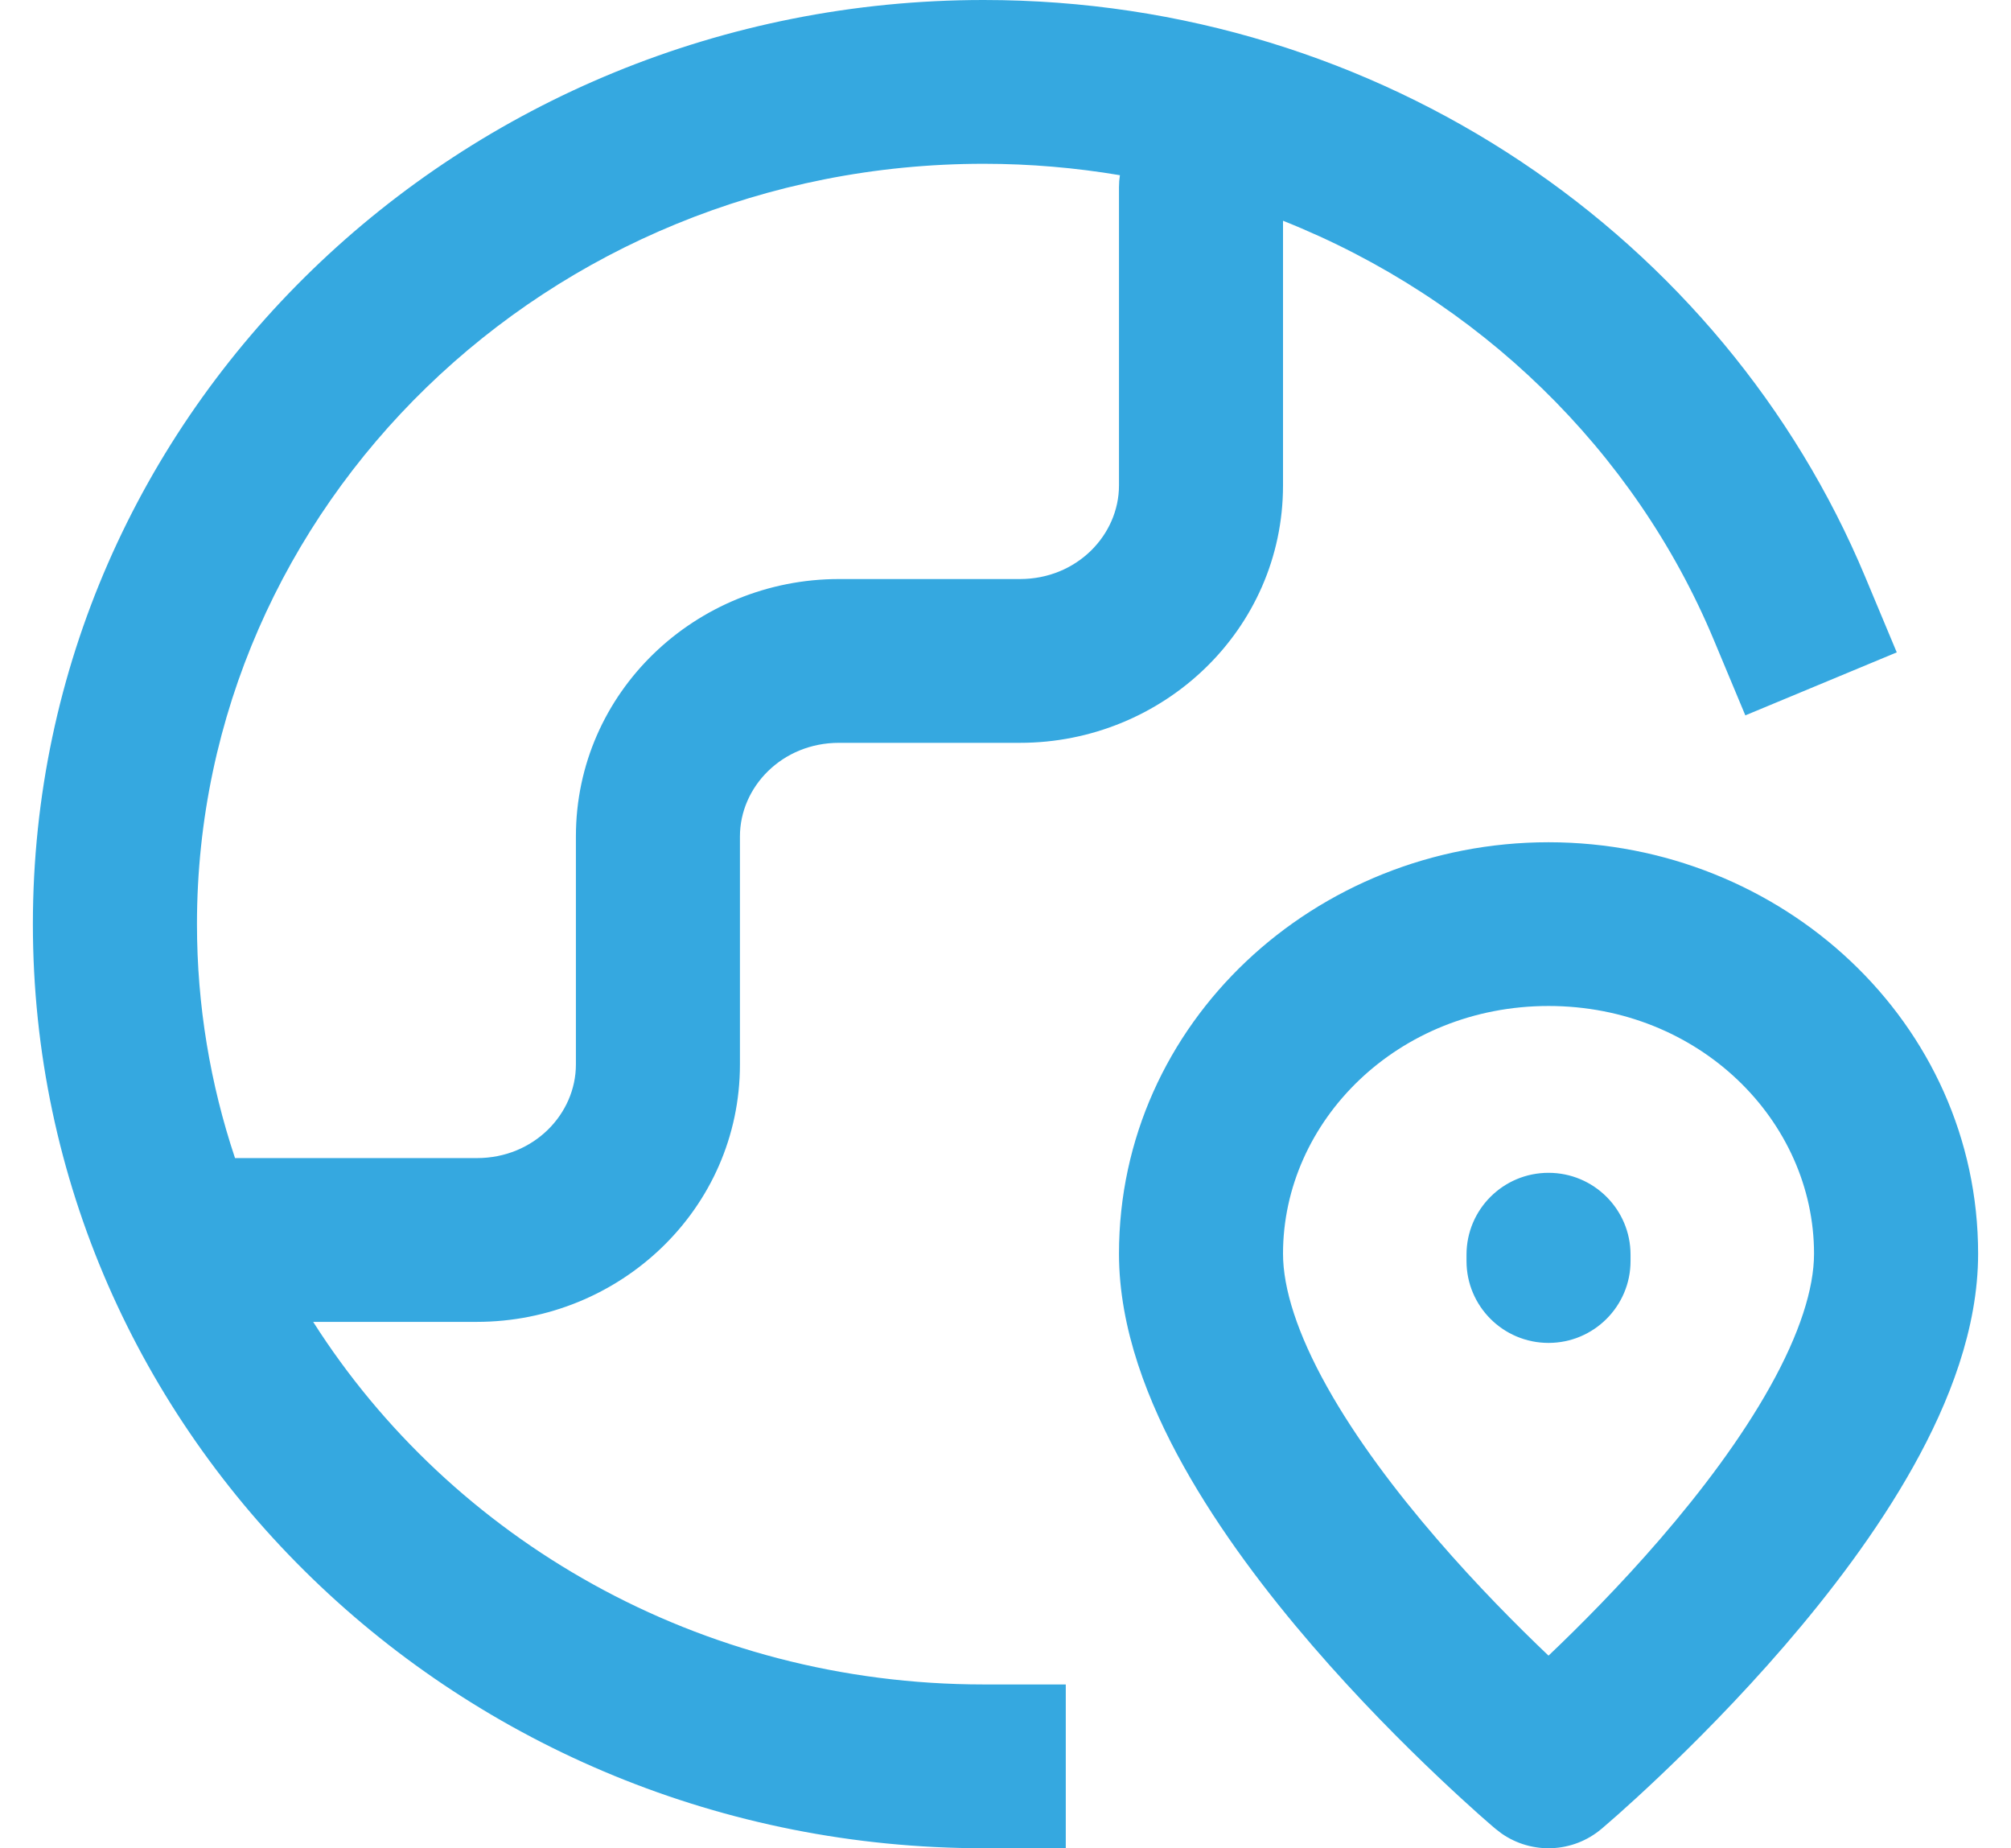
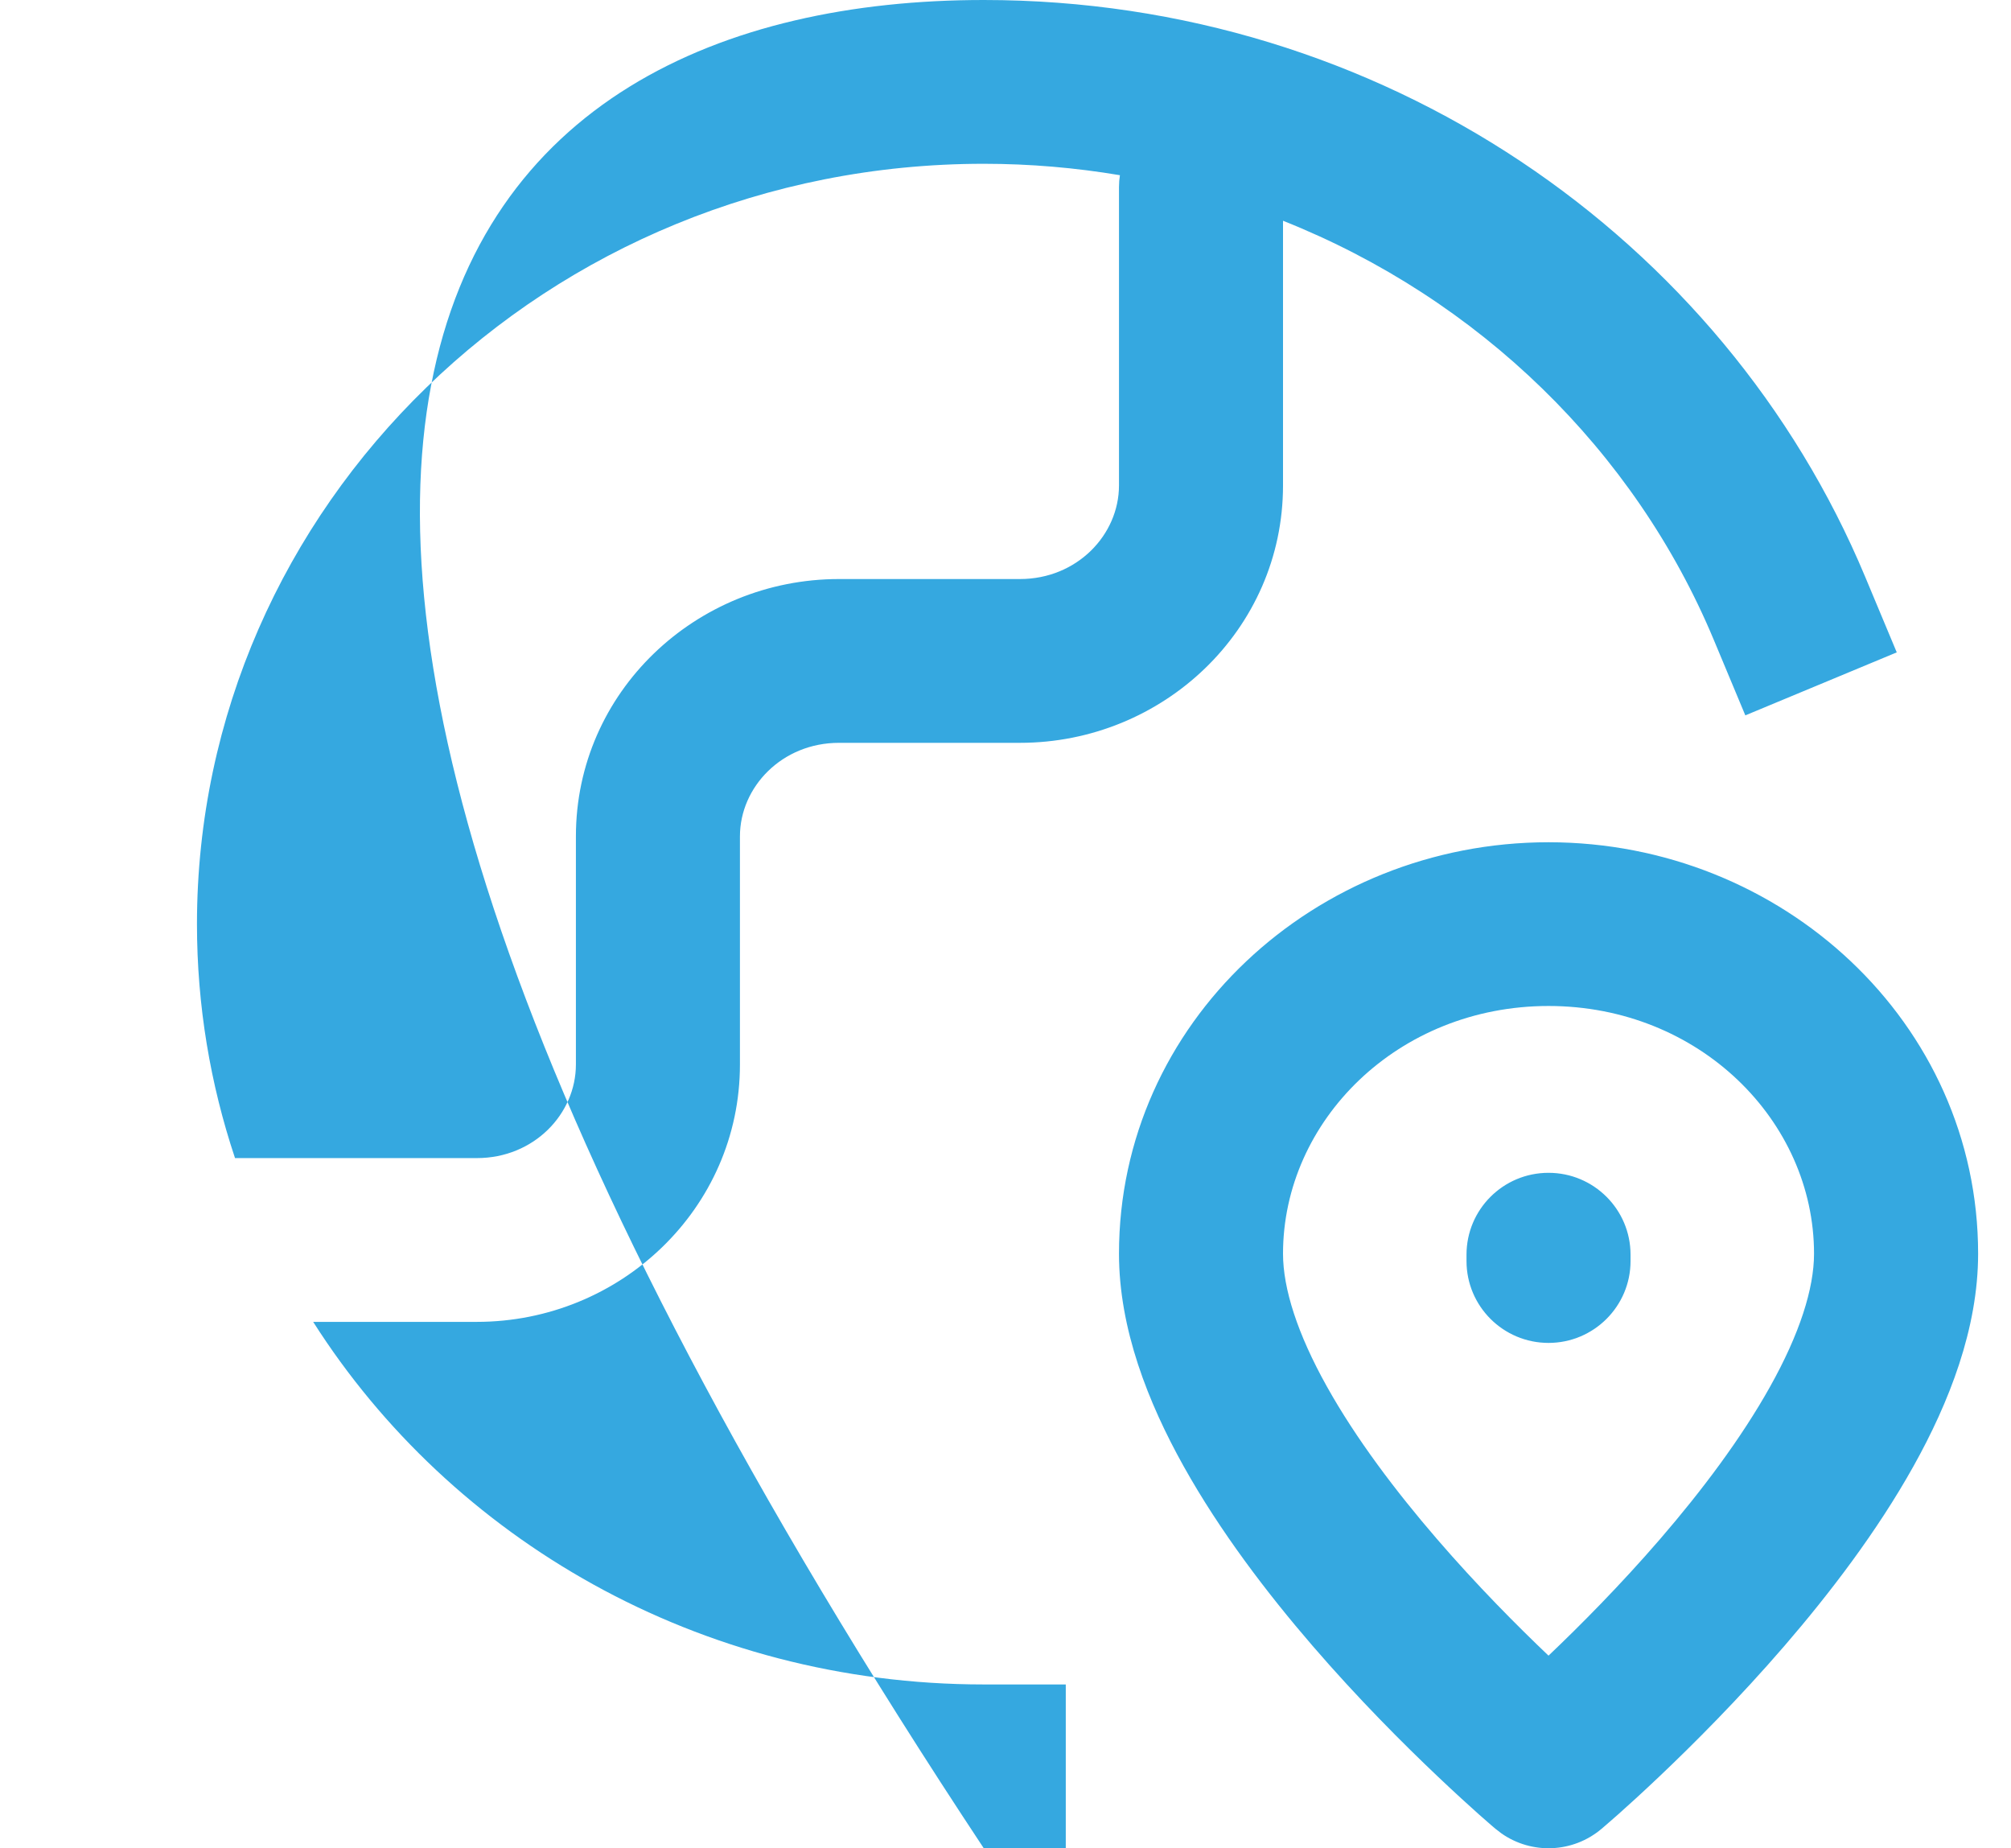
<svg xmlns="http://www.w3.org/2000/svg" width="37" height="34" viewBox="0 0 37 34" fill="none">
-   <path d="M20.588 3.443C20.588 3.368 20.594 3.295 20.605 3.223C19.791 3.086 18.954 3.013 18.1 3.013C10.063 3.013 3.624 9.317 3.624 17C3.624 18.5 3.87 19.946 4.324 21.304H8.775C9.823 21.304 10.596 20.492 10.596 19.582V15.386C10.596 12.73 12.805 10.652 15.436 10.652H18.766C19.814 10.652 20.588 9.84 20.588 8.93V3.443ZM33.376 23.063C33.376 20.619 31.263 18.506 28.491 18.506C25.719 18.506 23.606 20.619 23.606 23.063C23.606 23.704 23.87 24.535 24.414 25.508C24.946 26.461 25.676 27.428 26.438 28.311C27.177 29.168 27.921 29.915 28.491 30.457C29.061 29.915 29.805 29.168 30.545 28.311C31.307 27.428 32.036 26.461 32.568 25.508C33.112 24.535 33.376 23.704 33.376 23.063ZM26.982 23.198V23.081C26.982 22.249 27.657 21.575 28.491 21.575C29.324 21.575 30 22.249 30 23.081V23.198C30 24.029 29.324 24.704 28.491 24.704C27.657 24.704 26.982 24.029 26.982 23.198ZM36.395 23.063C36.395 24.442 35.86 25.802 35.205 26.974C34.538 28.169 33.669 29.307 32.832 30.277C31.991 31.252 31.154 32.088 30.53 32.68C30.217 32.977 29.955 33.215 29.769 33.38C29.676 33.462 29.602 33.527 29.55 33.571C29.524 33.593 29.504 33.611 29.49 33.623C29.483 33.629 29.477 33.634 29.473 33.638C29.471 33.639 29.469 33.641 29.468 33.642L29.465 33.644C28.938 34.089 28.182 34.117 27.626 33.728L27.517 33.644L27.515 33.642C27.513 33.641 27.512 33.639 27.51 33.638C27.505 33.634 27.499 33.63 27.492 33.623C27.477 33.611 27.457 33.594 27.431 33.571C27.38 33.527 27.306 33.462 27.213 33.38C27.028 33.215 26.766 32.977 26.453 32.68C25.828 32.088 24.991 31.252 24.15 30.277C23.313 29.307 22.445 28.169 21.778 26.974C21.123 25.801 20.588 24.443 20.588 23.063C20.588 18.811 24.2 15.494 28.491 15.494C32.782 15.494 36.395 18.811 36.395 23.063ZM23.606 8.93C23.606 11.586 21.397 13.665 18.766 13.665H15.436C14.388 13.665 13.614 14.477 13.614 15.386V19.582C13.614 22.238 11.406 24.316 8.775 24.317H5.762C8.302 28.309 12.861 30.987 18.1 30.987H19.609V34H18.1C8.48 34 0.605 26.43 0.605 17C0.605 7.57 8.48 0 18.1 0C25.418 0 31.711 4.372 34.317 10.611L34.898 12.001L32.112 13.16L31.531 11.769C30.078 8.289 27.21 5.494 23.606 4.061V8.93Z" fill="#35A8E0" />
+   <path d="M20.588 3.443C20.588 3.368 20.594 3.295 20.605 3.223C19.791 3.086 18.954 3.013 18.1 3.013C10.063 3.013 3.624 9.317 3.624 17C3.624 18.5 3.87 19.946 4.324 21.304H8.775C9.823 21.304 10.596 20.492 10.596 19.582V15.386C10.596 12.73 12.805 10.652 15.436 10.652H18.766C19.814 10.652 20.588 9.84 20.588 8.93V3.443ZM33.376 23.063C33.376 20.619 31.263 18.506 28.491 18.506C25.719 18.506 23.606 20.619 23.606 23.063C23.606 23.704 23.87 24.535 24.414 25.508C24.946 26.461 25.676 27.428 26.438 28.311C27.177 29.168 27.921 29.915 28.491 30.457C29.061 29.915 29.805 29.168 30.545 28.311C31.307 27.428 32.036 26.461 32.568 25.508C33.112 24.535 33.376 23.704 33.376 23.063ZM26.982 23.198V23.081C26.982 22.249 27.657 21.575 28.491 21.575C29.324 21.575 30 22.249 30 23.081V23.198C30 24.029 29.324 24.704 28.491 24.704C27.657 24.704 26.982 24.029 26.982 23.198ZM36.395 23.063C36.395 24.442 35.86 25.802 35.205 26.974C34.538 28.169 33.669 29.307 32.832 30.277C31.991 31.252 31.154 32.088 30.53 32.68C30.217 32.977 29.955 33.215 29.769 33.38C29.676 33.462 29.602 33.527 29.55 33.571C29.524 33.593 29.504 33.611 29.49 33.623C29.483 33.629 29.477 33.634 29.473 33.638C29.471 33.639 29.469 33.641 29.468 33.642L29.465 33.644C28.938 34.089 28.182 34.117 27.626 33.728L27.517 33.644L27.515 33.642C27.513 33.641 27.512 33.639 27.51 33.638C27.505 33.634 27.499 33.63 27.492 33.623C27.477 33.611 27.457 33.594 27.431 33.571C27.38 33.527 27.306 33.462 27.213 33.38C27.028 33.215 26.766 32.977 26.453 32.68C25.828 32.088 24.991 31.252 24.15 30.277C23.313 29.307 22.445 28.169 21.778 26.974C21.123 25.801 20.588 24.443 20.588 23.063C20.588 18.811 24.2 15.494 28.491 15.494C32.782 15.494 36.395 18.811 36.395 23.063ZM23.606 8.93C23.606 11.586 21.397 13.665 18.766 13.665H15.436C14.388 13.665 13.614 14.477 13.614 15.386V19.582C13.614 22.238 11.406 24.316 8.775 24.317H5.762C8.302 28.309 12.861 30.987 18.1 30.987H19.609V34H18.1C0.605 7.57 8.48 0 18.1 0C25.418 0 31.711 4.372 34.317 10.611L34.898 12.001L32.112 13.16L31.531 11.769C30.078 8.289 27.21 5.494 23.606 4.061V8.93Z" fill="#35A8E0" />
</svg>